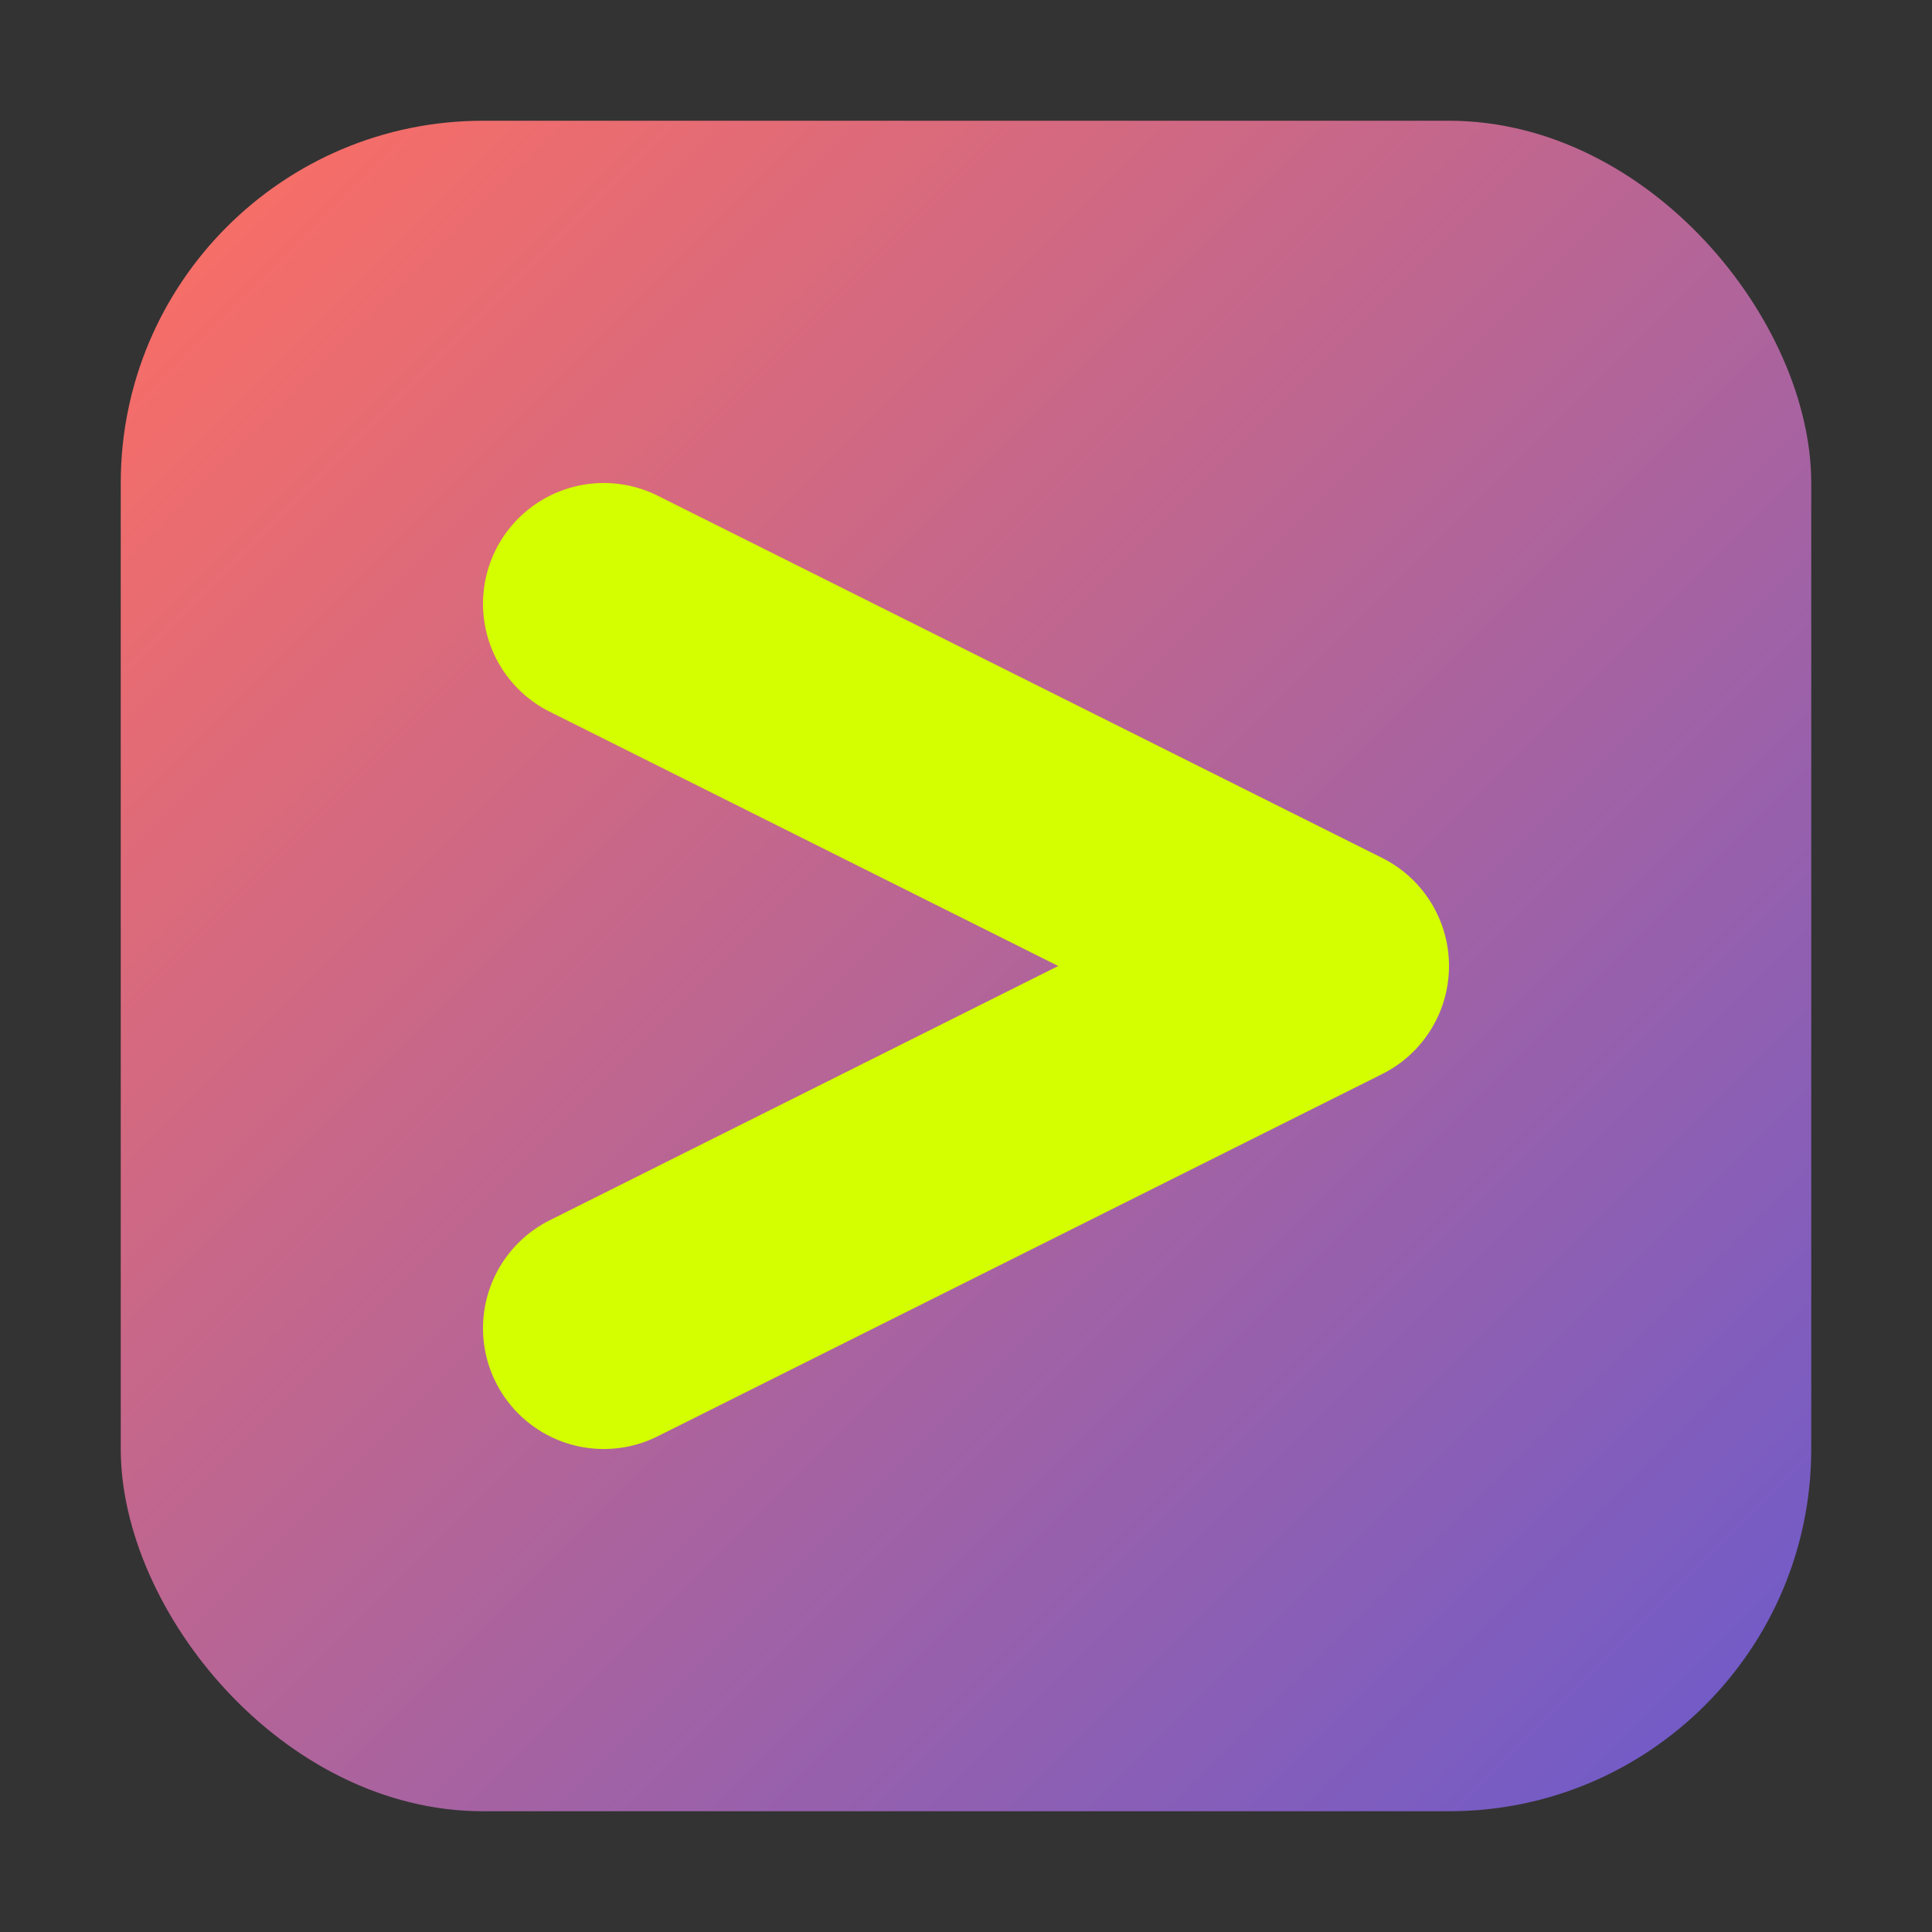
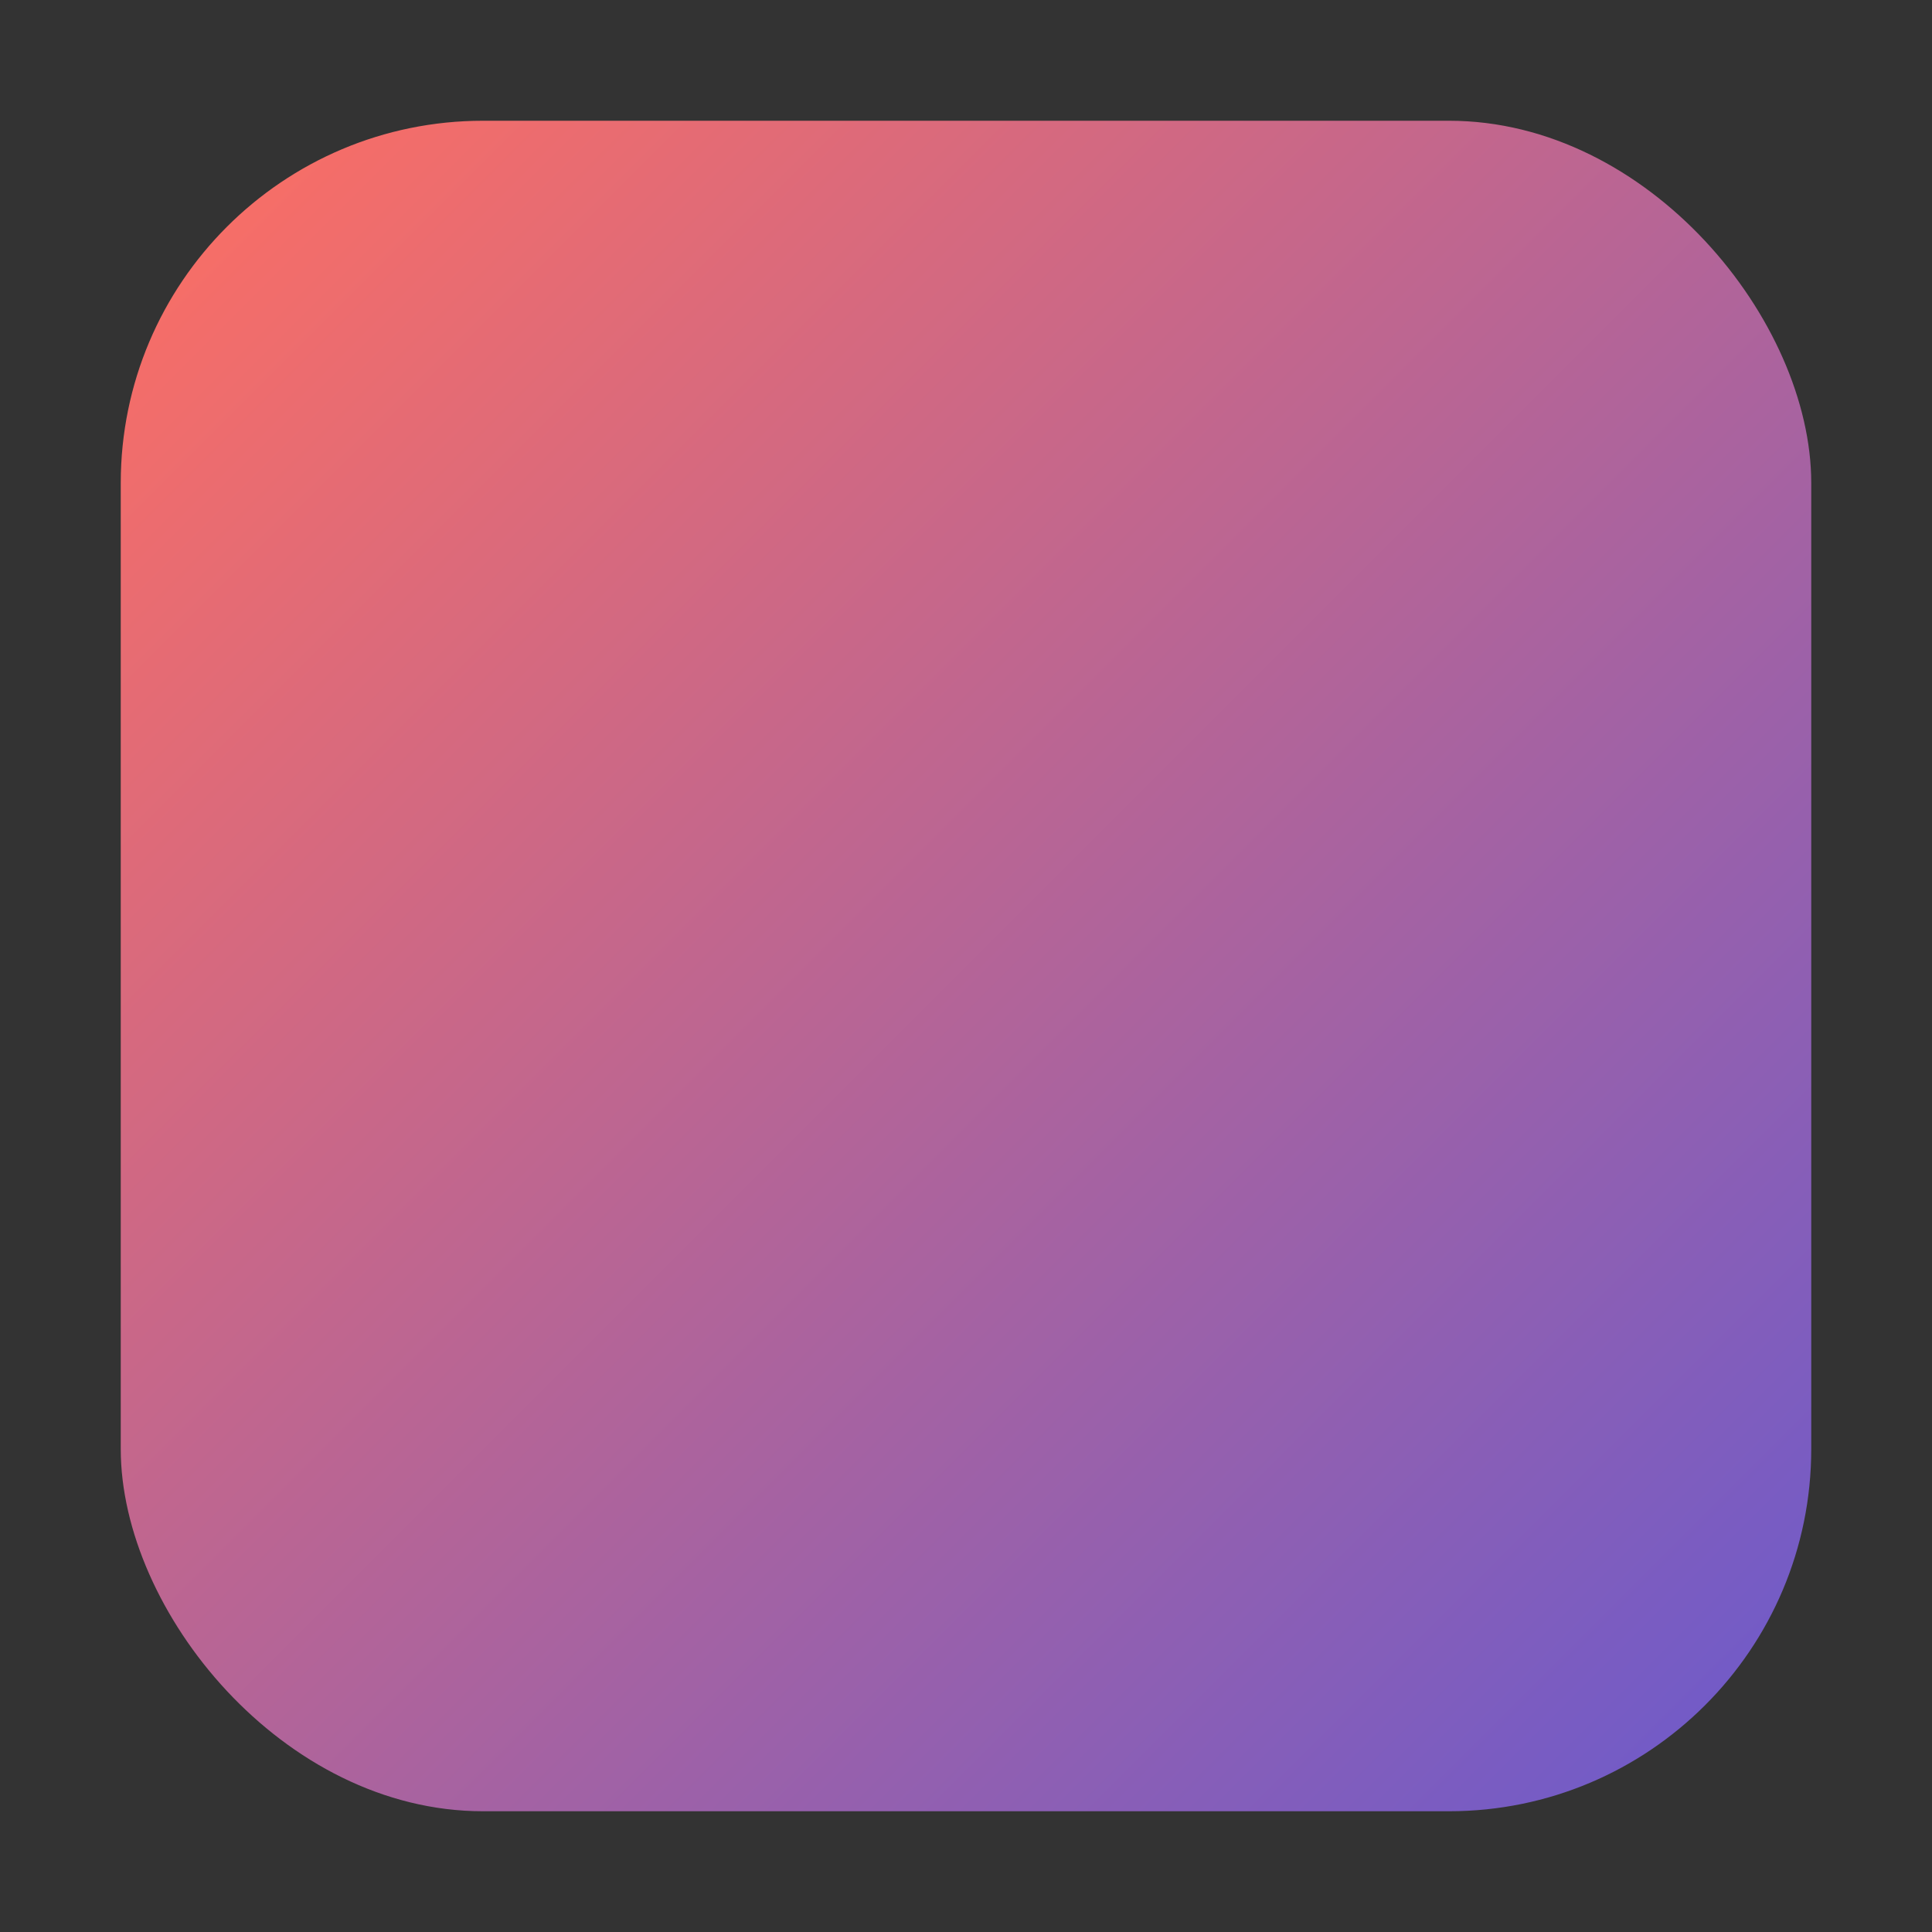
<svg xmlns="http://www.w3.org/2000/svg" viewBox="0 0 64 64" width="64" height="64">
  <rect x="0" y="0" width="64" height="64" fill="#333333" stroke="none" />
  <defs>
    <linearGradient id="faviconGradient" x1="0%" y1="0%" x2="100%" y2="100%">
      <stop offset="0%" stop-color="#FF6F61" />
      <stop offset="100%" stop-color="#6A5ACD" />
    </linearGradient>
  </defs>
  <rect x="4" y="4" width="56" height="56" rx="12" fill="url(#faviconGradient)" />
-   <path d="M20 20 L44 32 L20 44" stroke="#D4FF00" stroke-width="8" fill="none" stroke-linecap="round" stroke-linejoin="round" />
</svg>